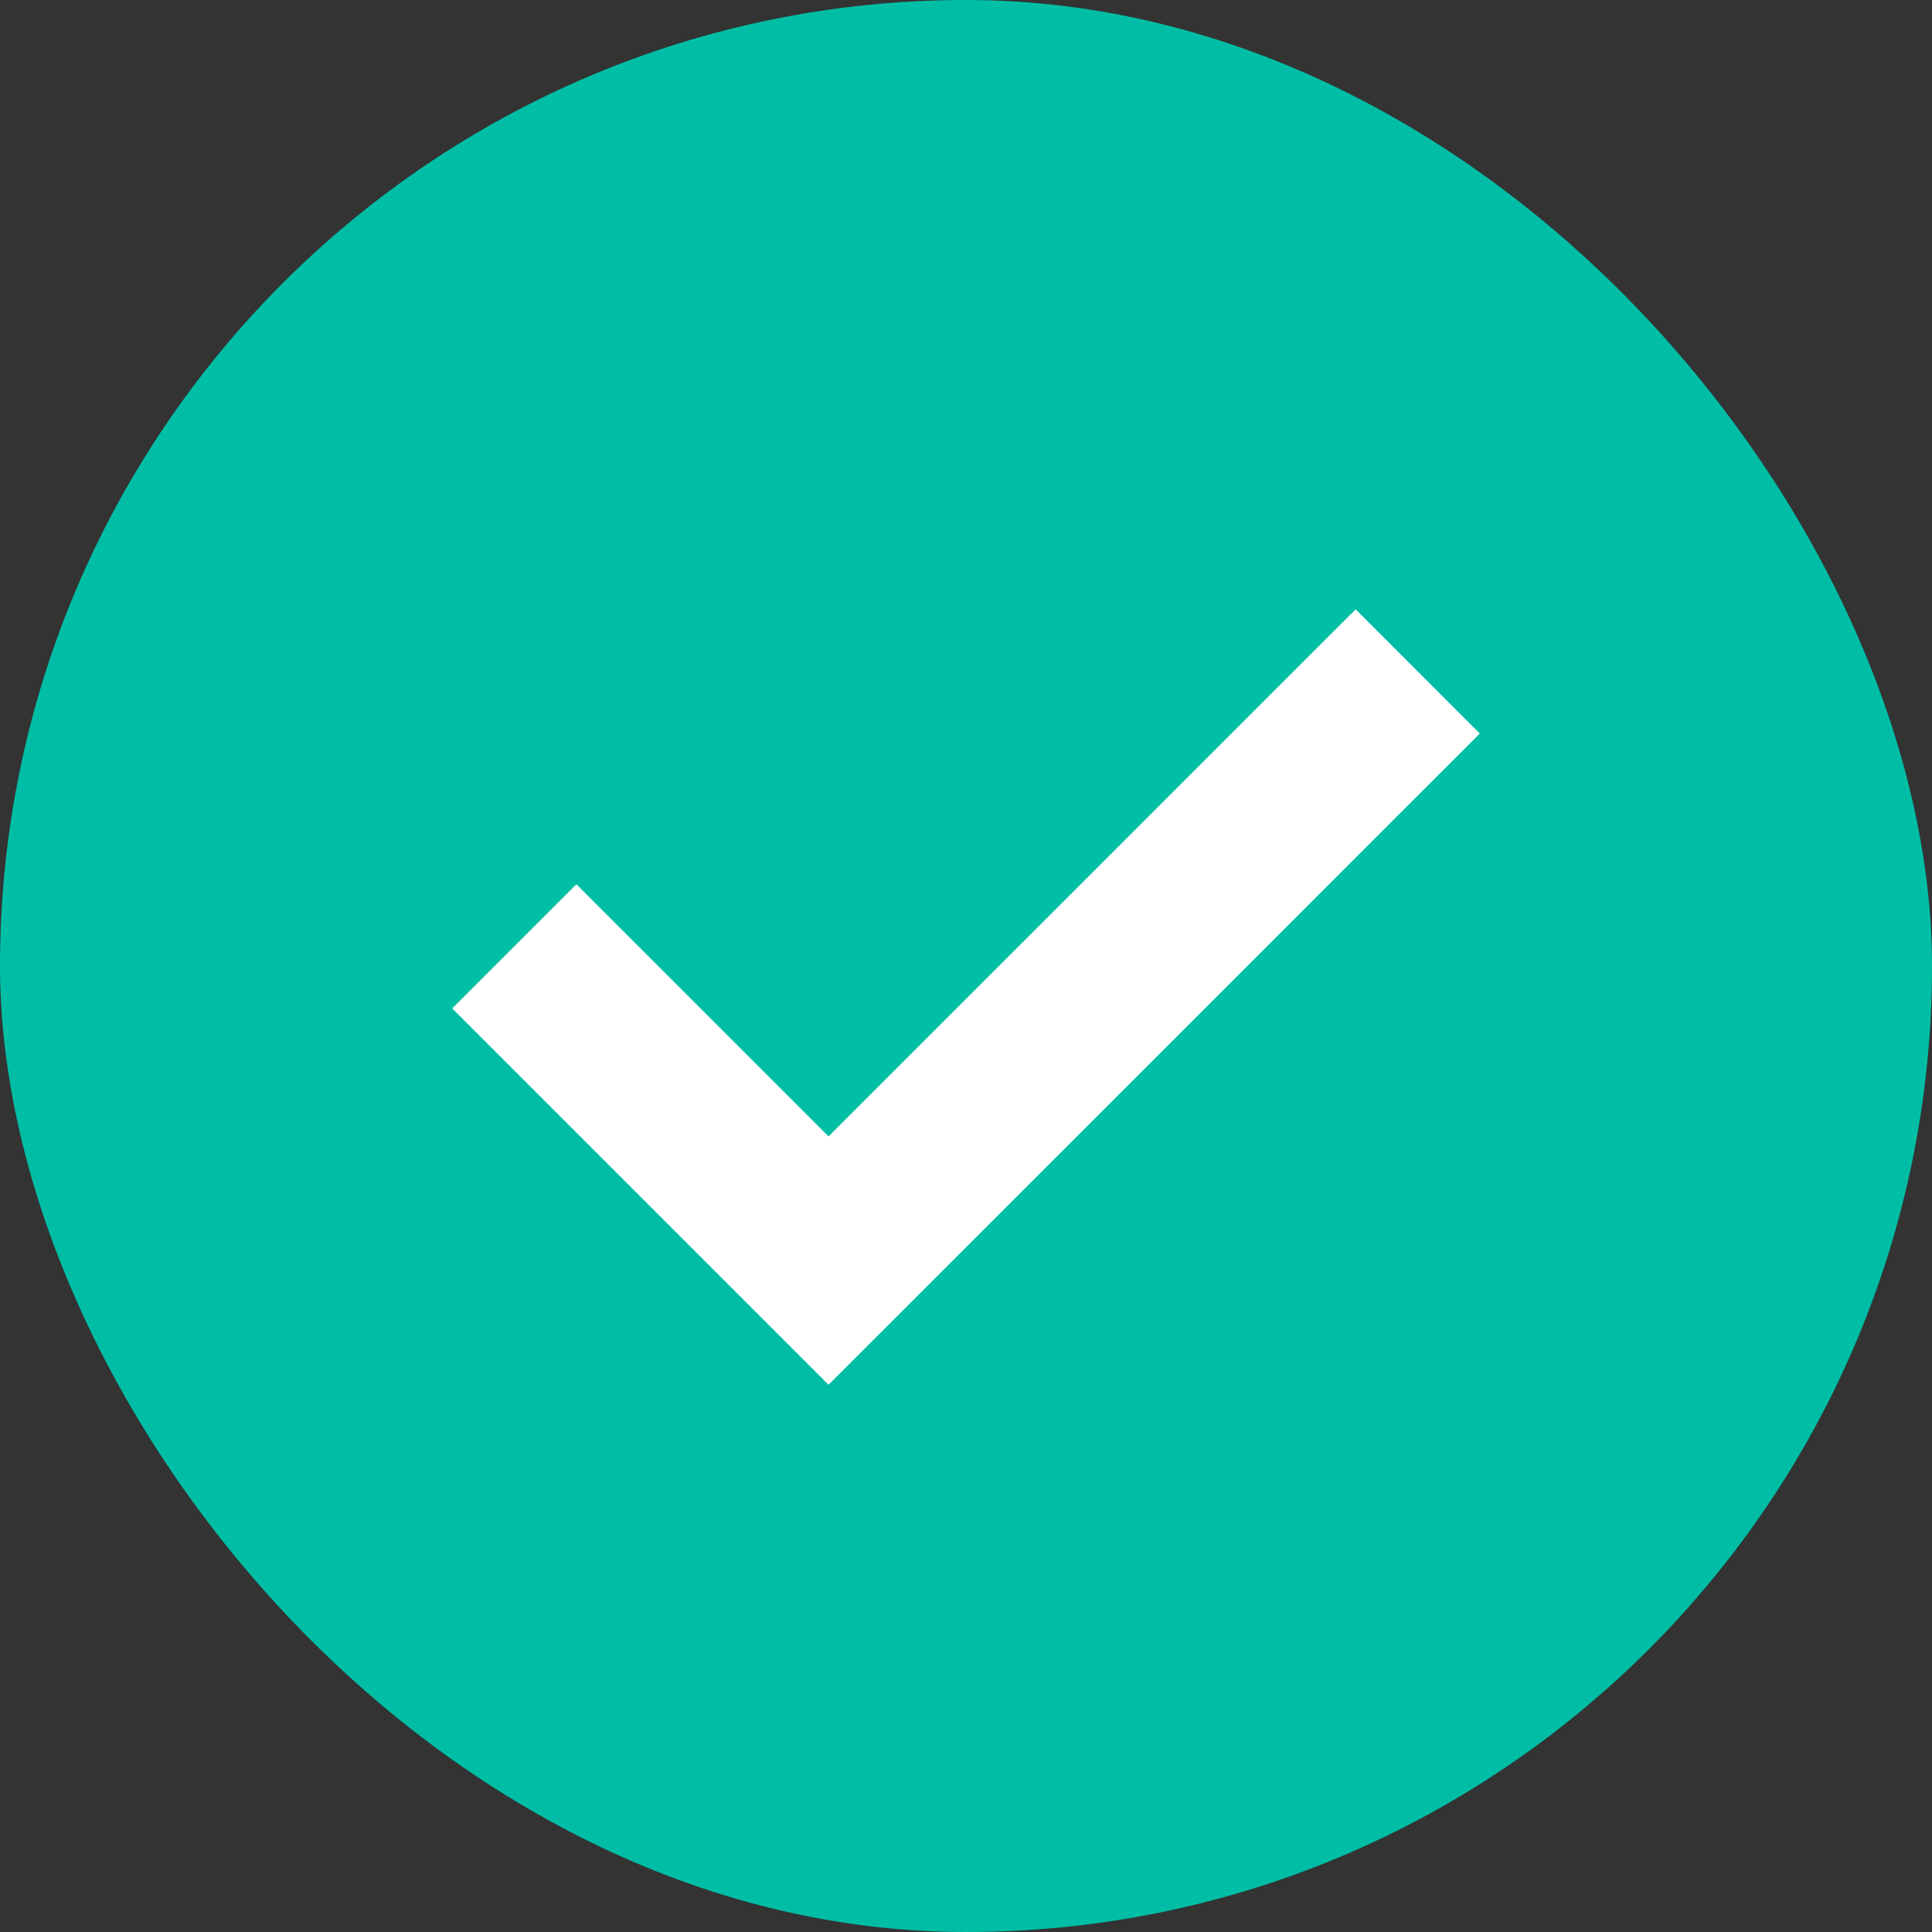
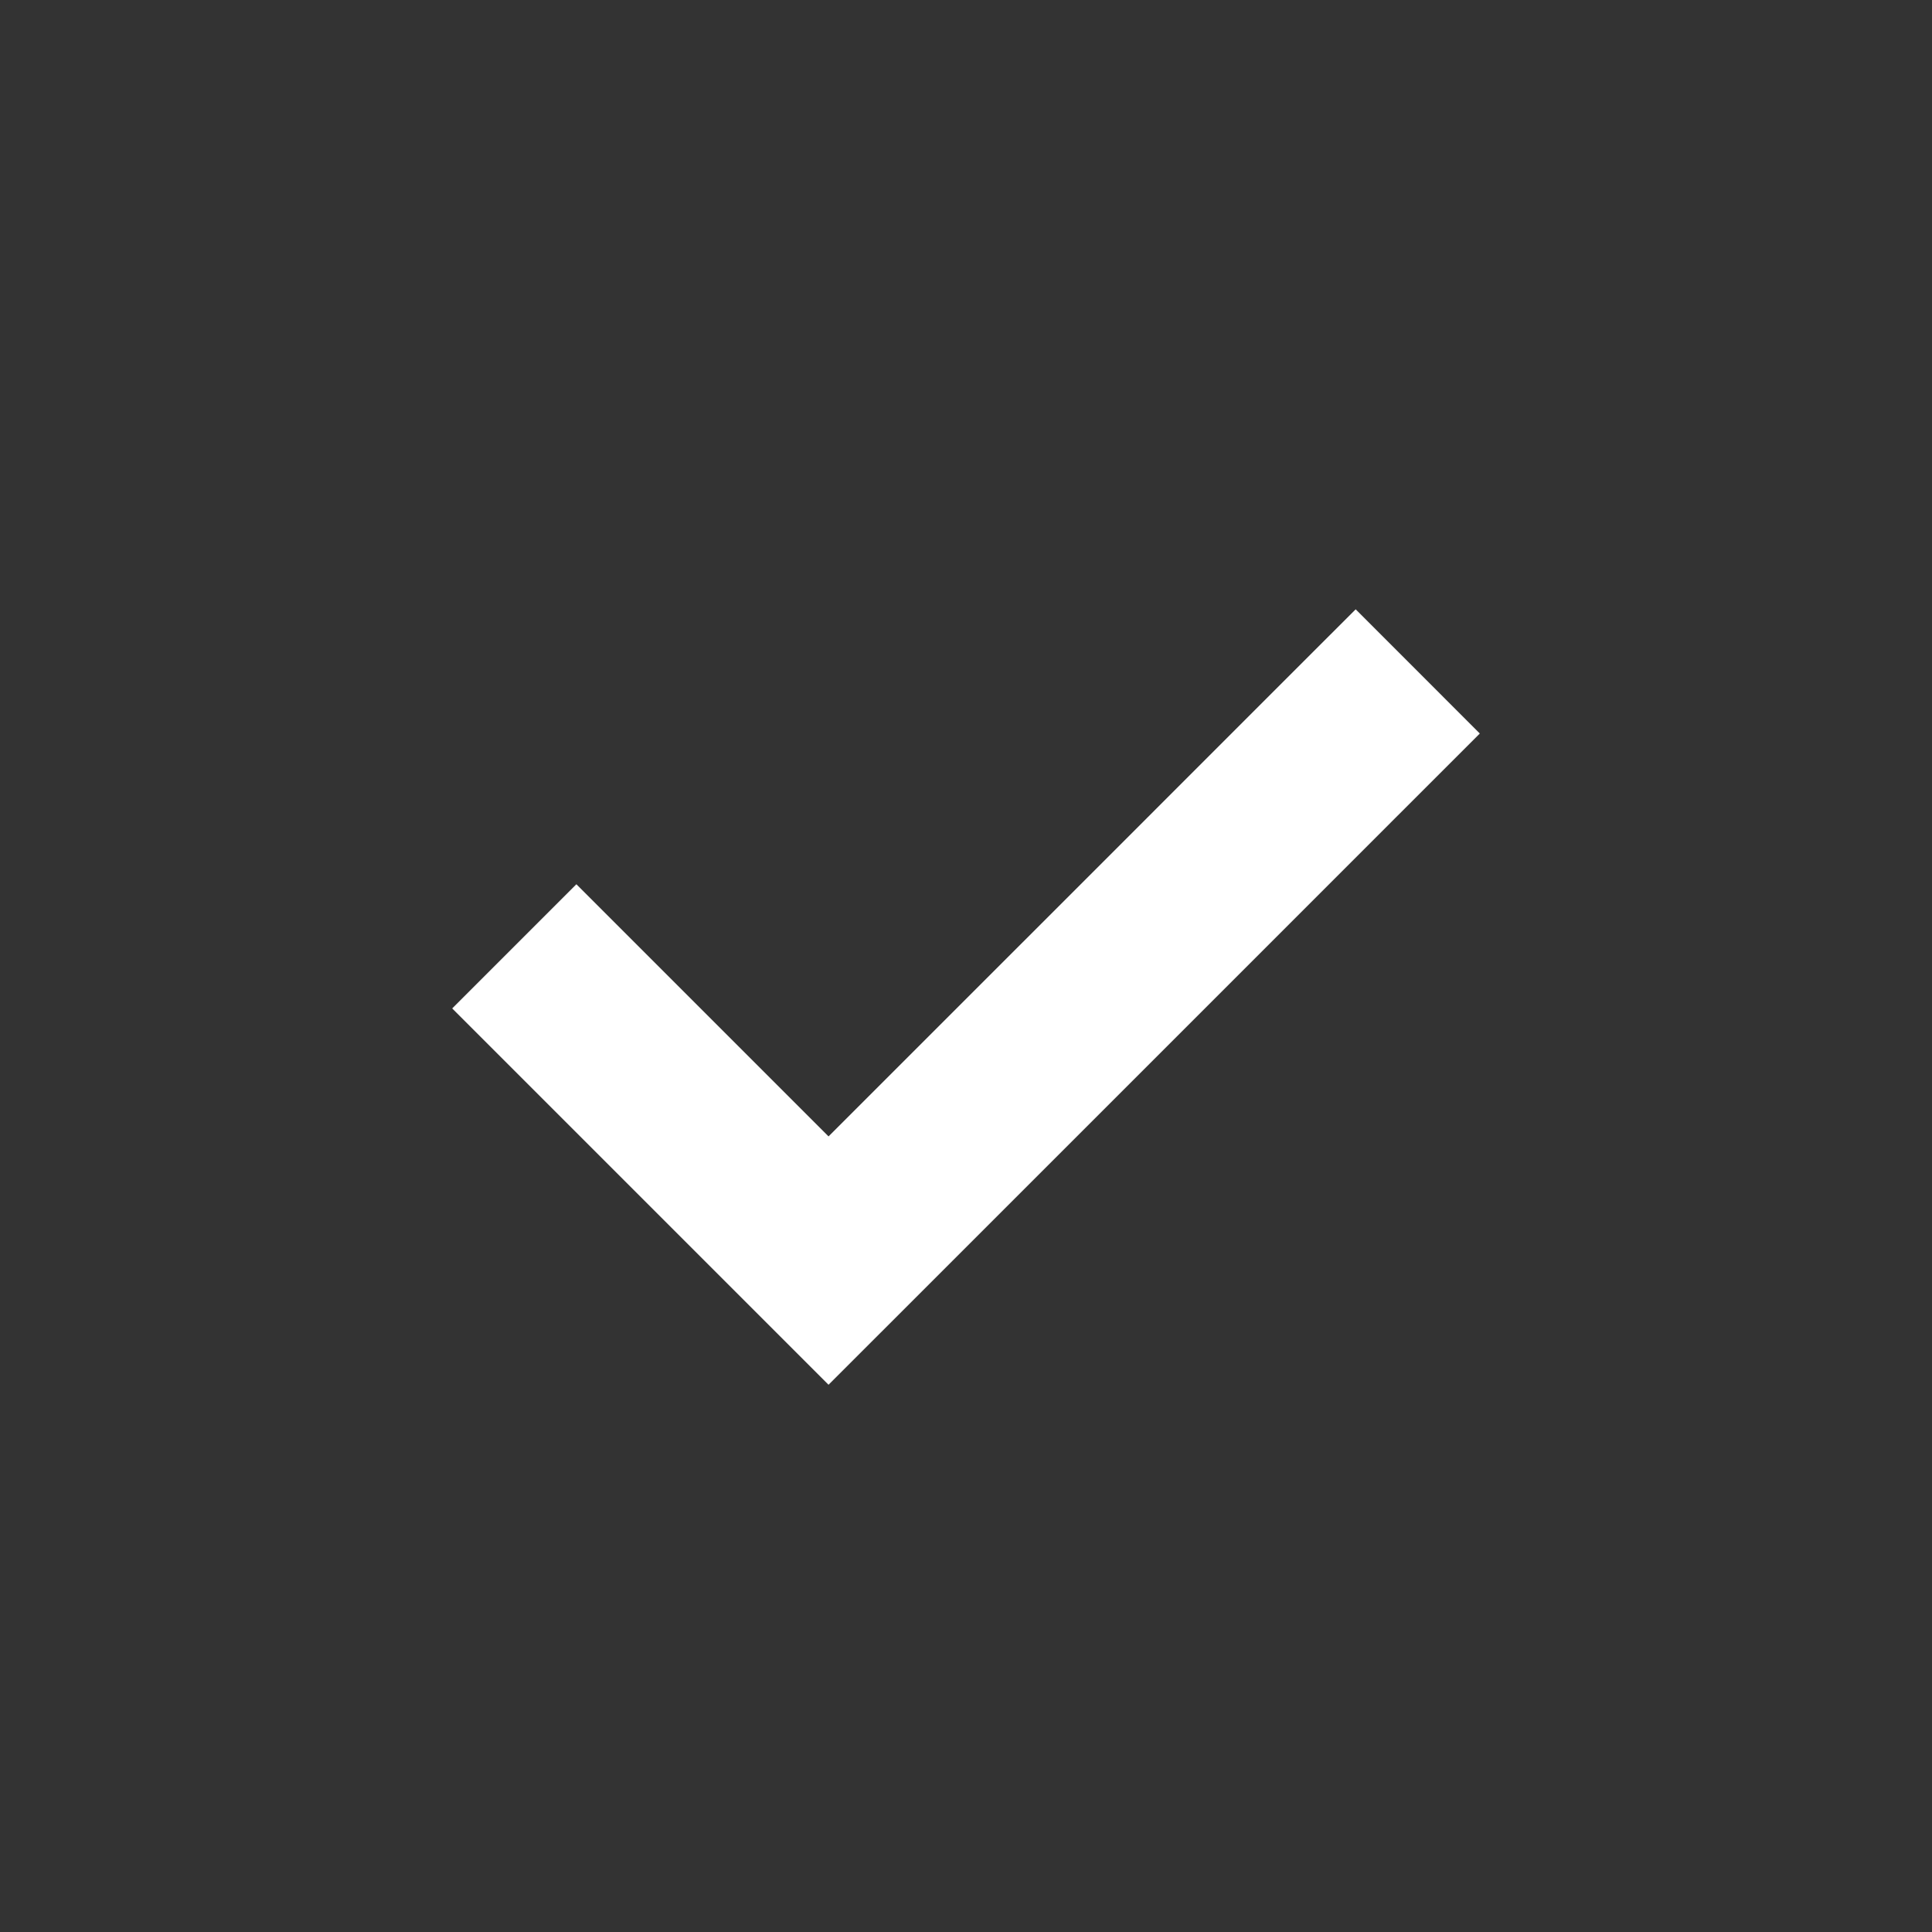
<svg xmlns="http://www.w3.org/2000/svg" width="40" height="40" viewBox="0 0 40 40" fill="none">
  <rect x="0" y="0" width="40" height="40" fill="#333333" stroke="none" />
  <g id="Frame 660">
-     <rect width="40" height="40" rx="20" fill="#00BEA6" />
    <path id="Vector 2" d="M10.648 19.593L17.154 26.099L24.125 19.129L27.61 15.643L29.353 13.901" stroke="white" stroke-width="3.636" />
  </g>
</svg>